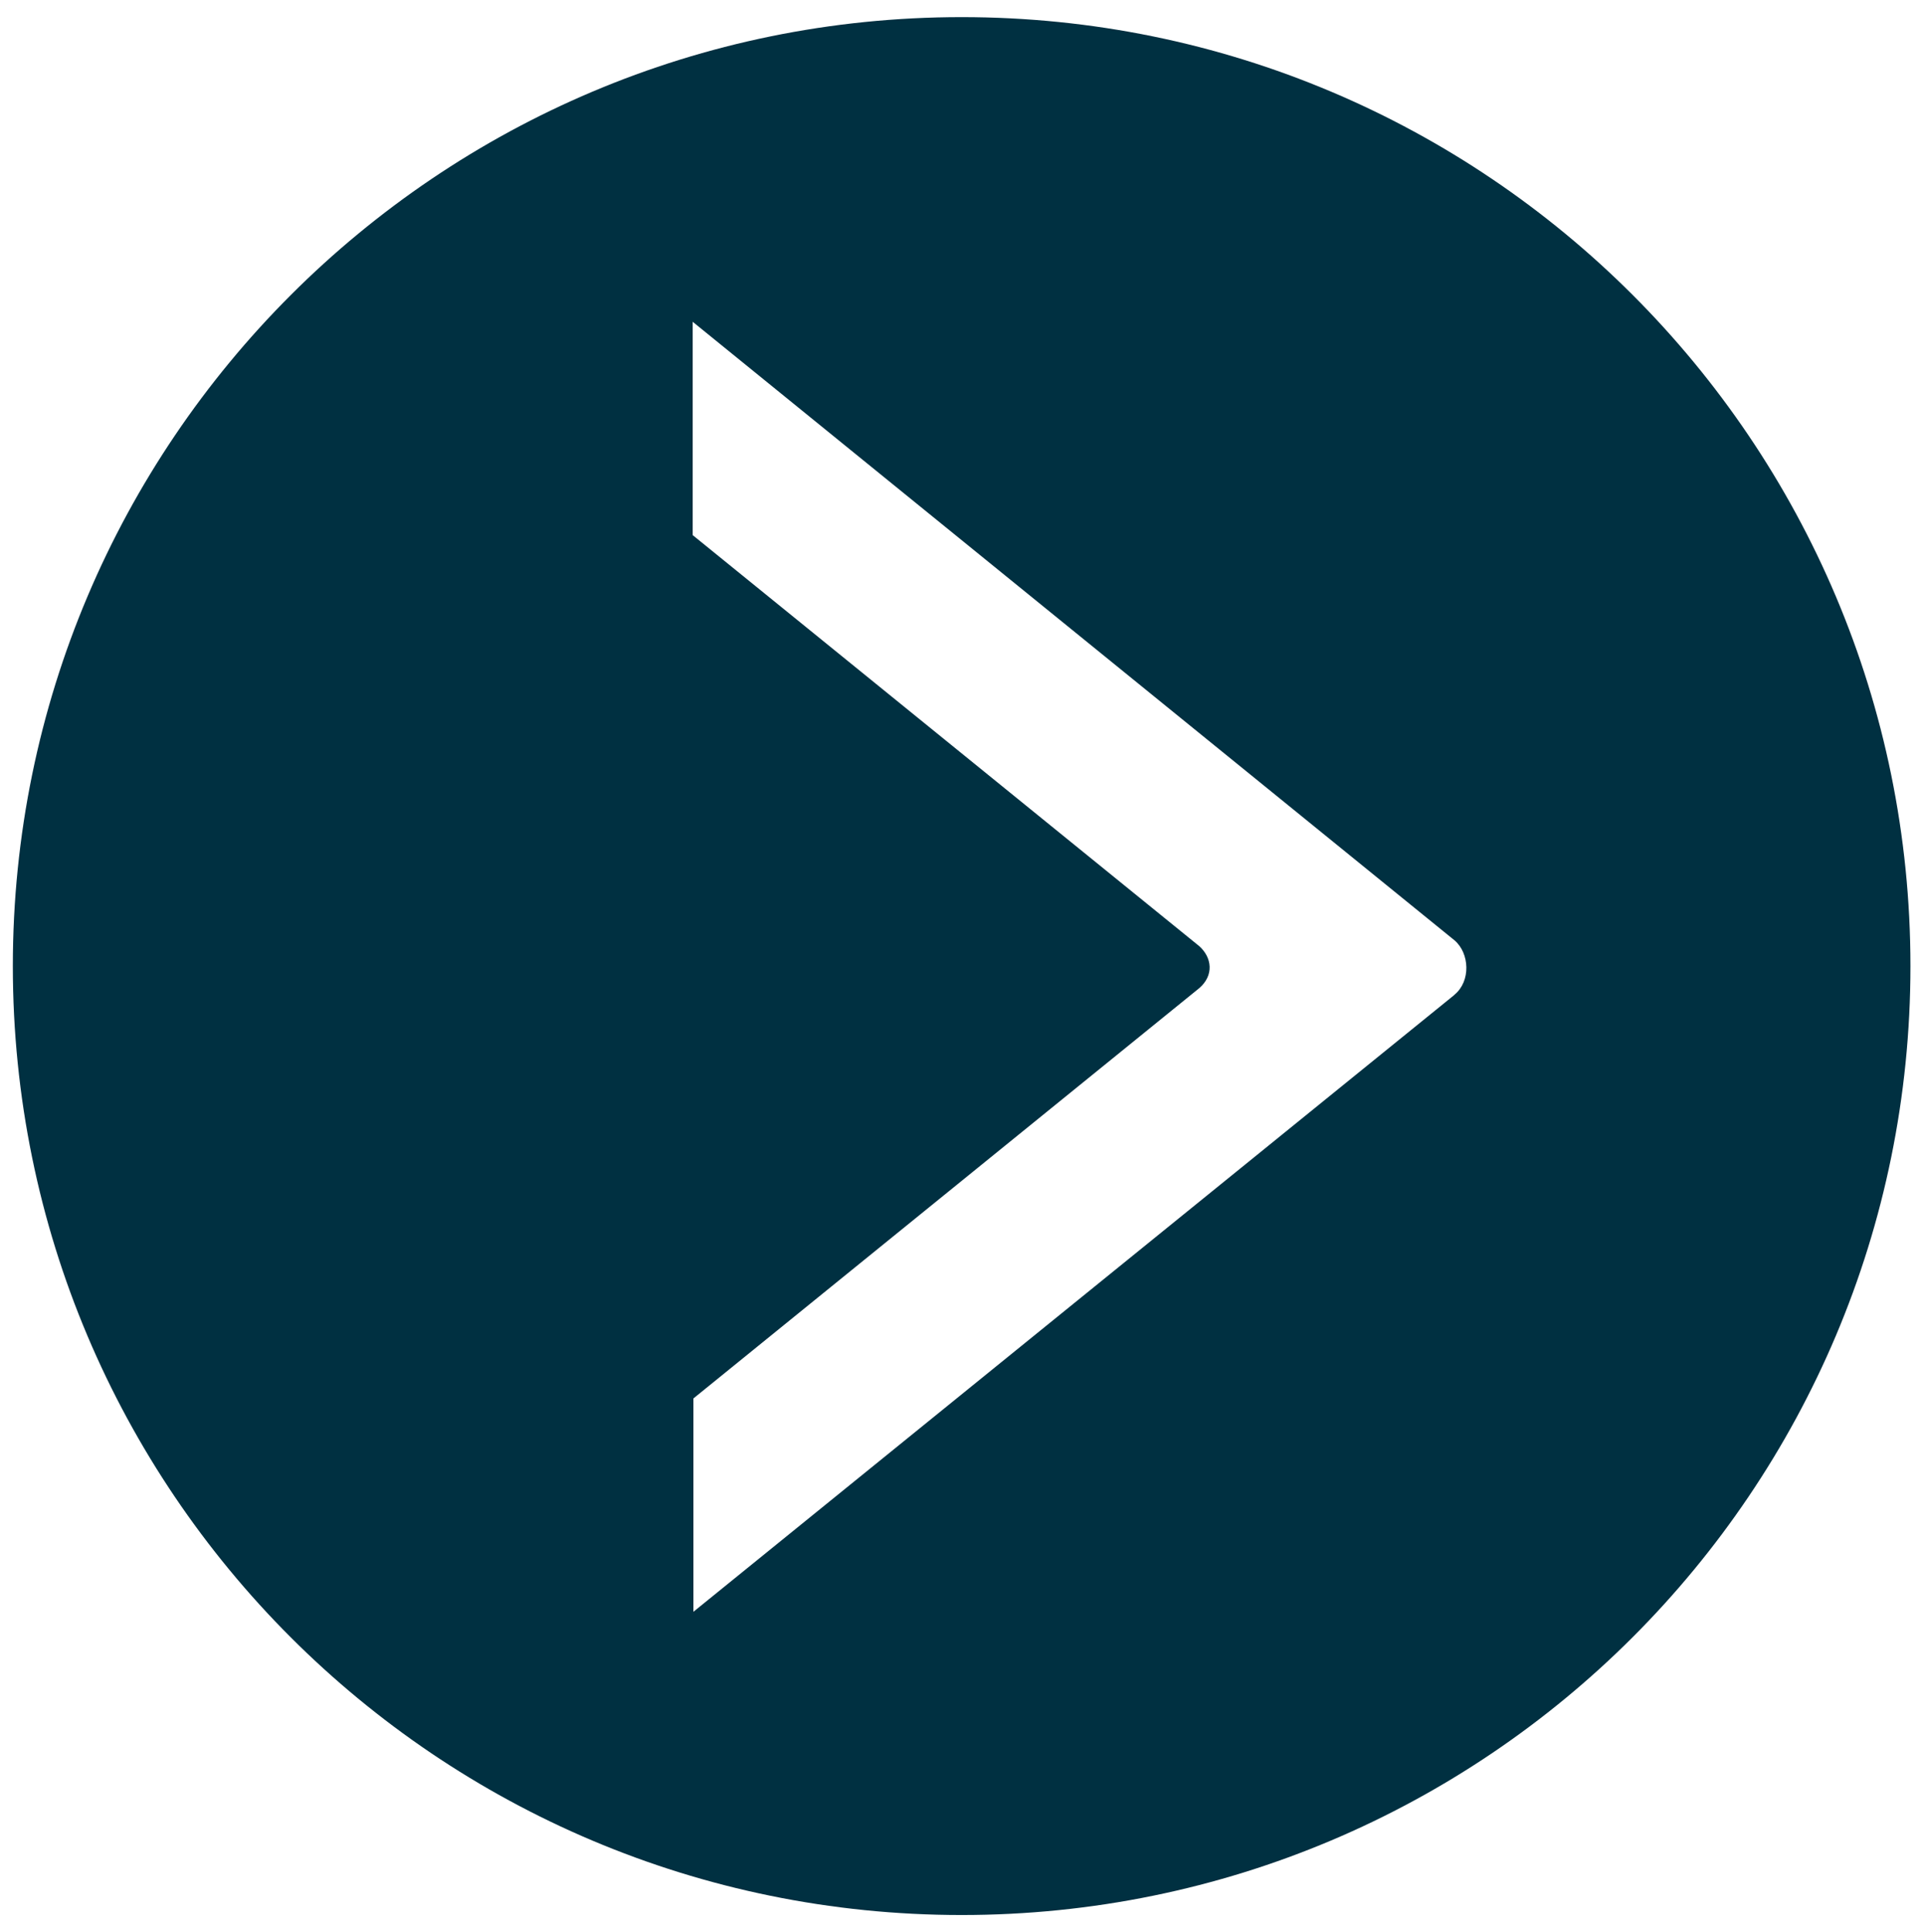
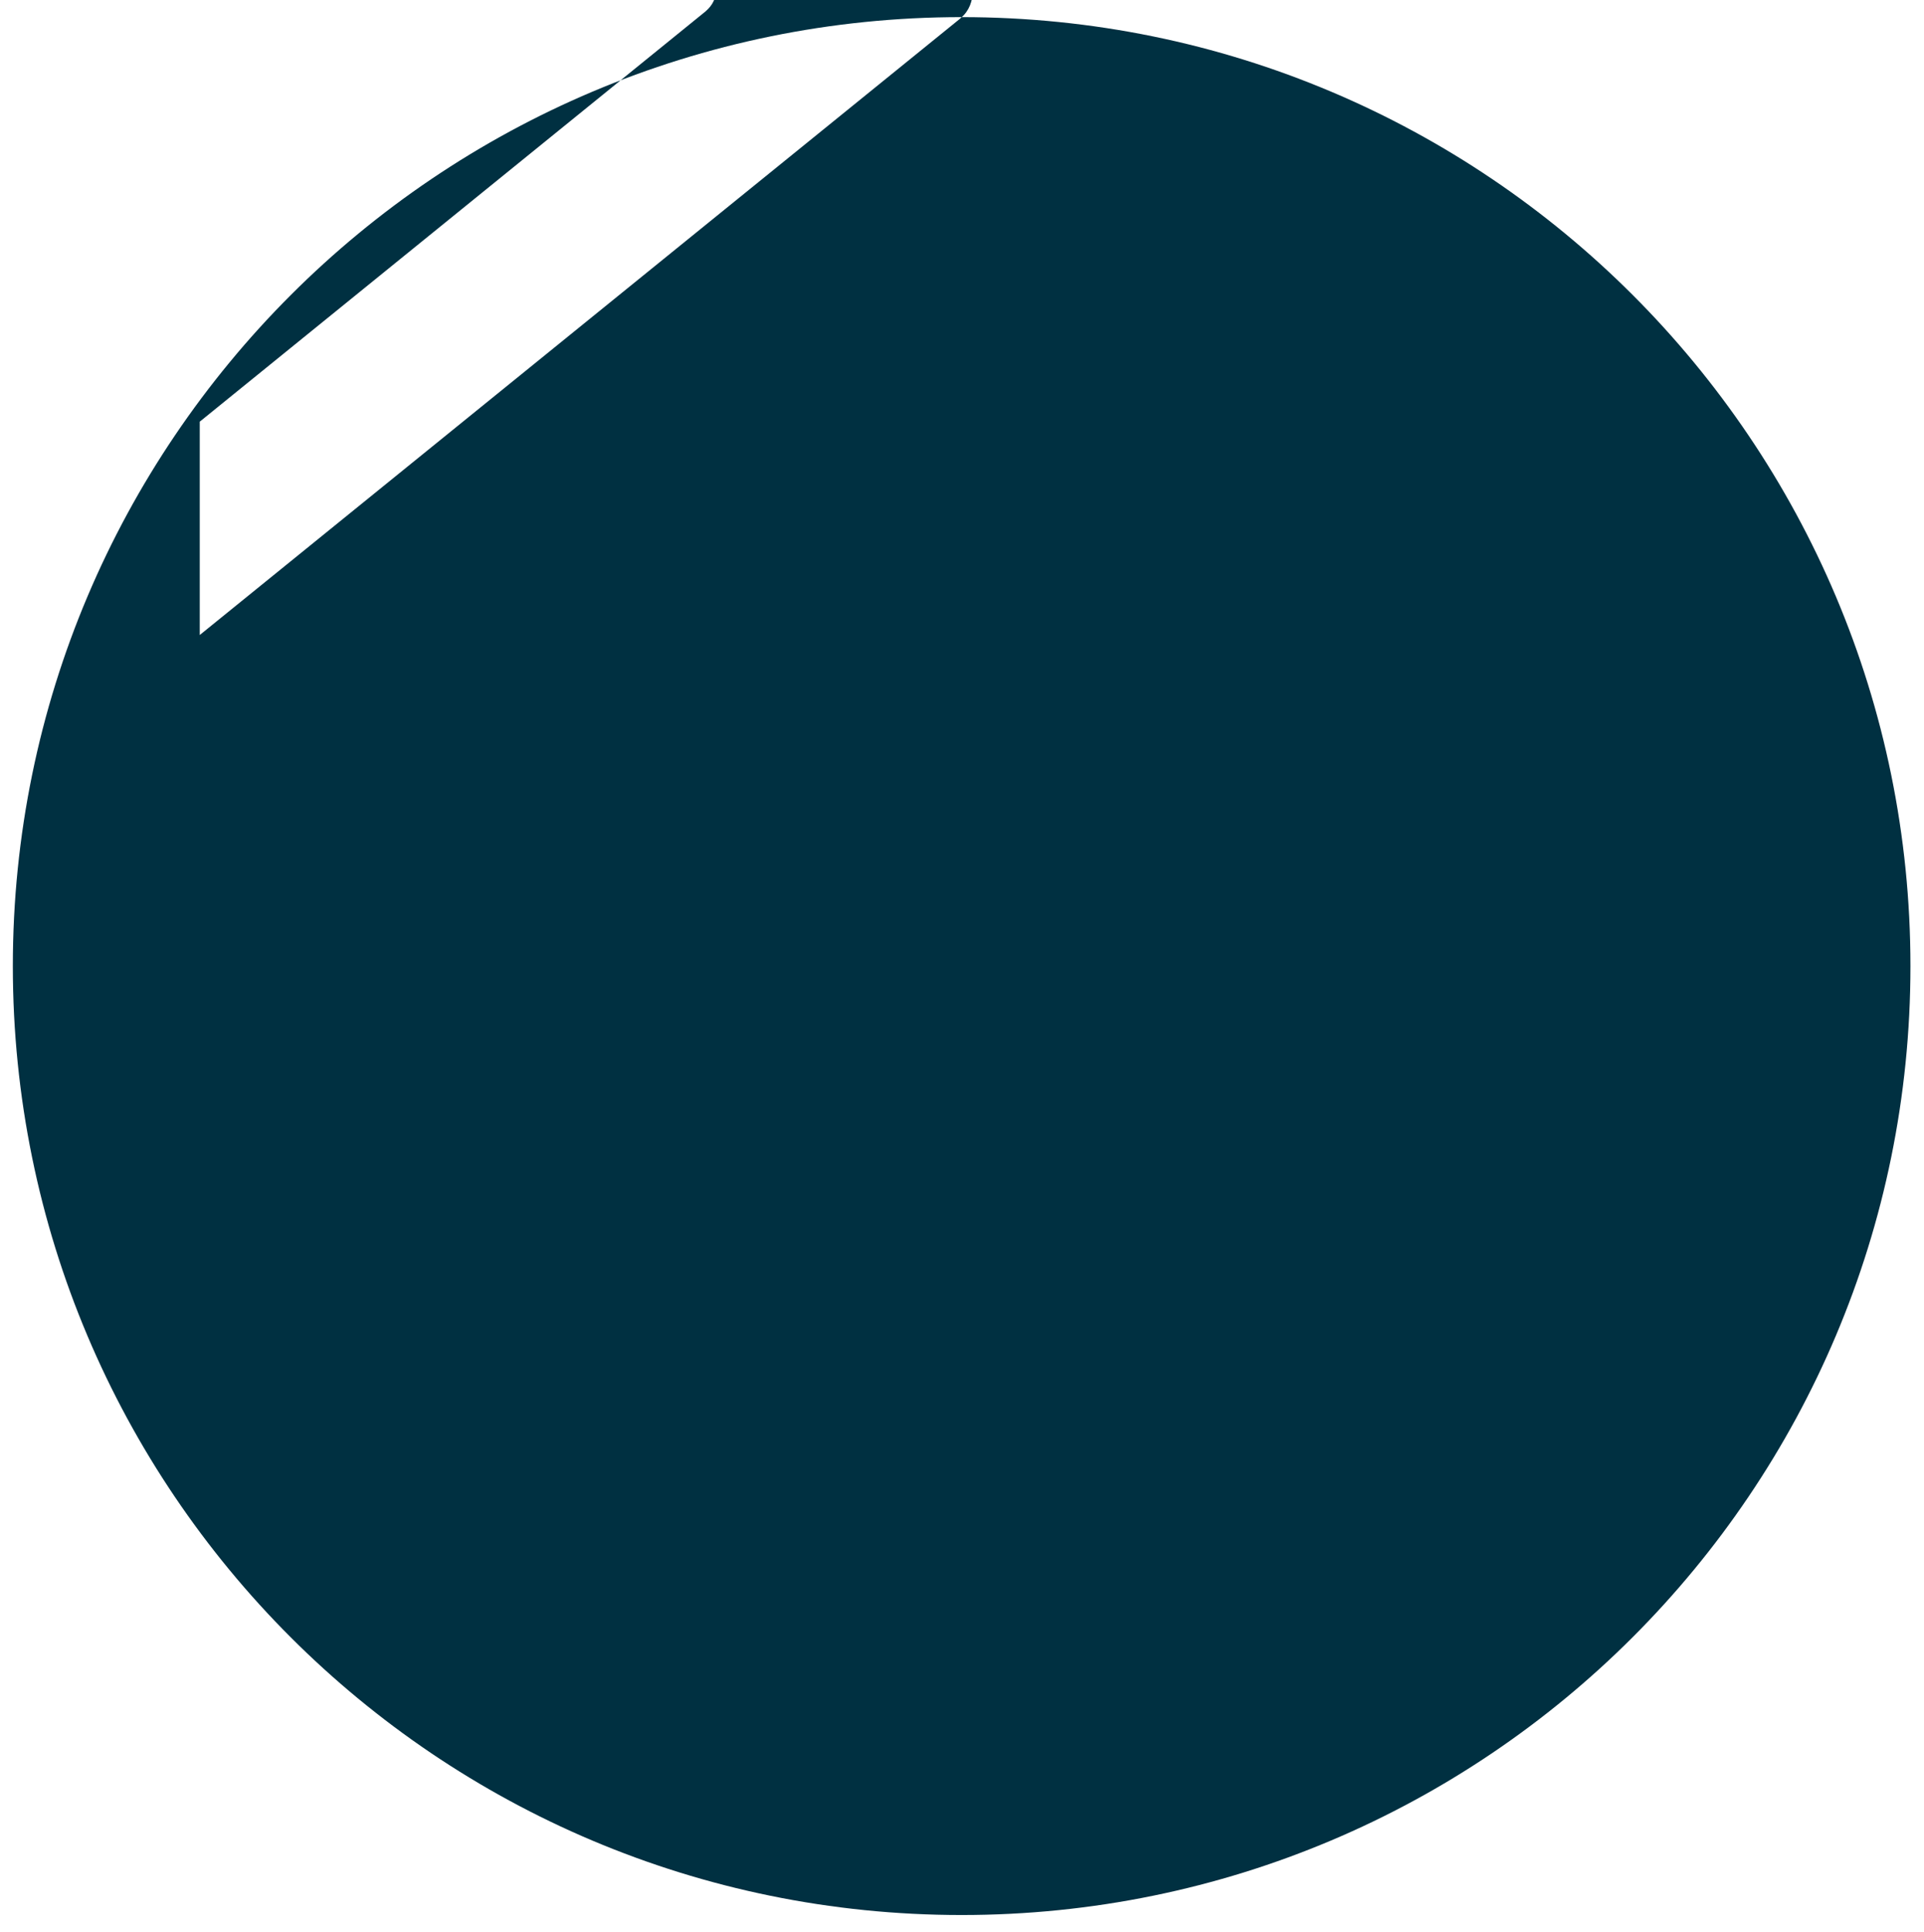
<svg xmlns="http://www.w3.org/2000/svg" id="Capa_1" version="1.1" viewBox="0 0 269.7 270.8">
  <defs>
    <style>
      .st0 {
        fill: #003041;
      }
    </style>
  </defs>
-   <path class="st0" d="M134.8,2.4C61.4,2.4,1.8,61.9,1.8,135.4s59.5,133,133,133,133-59.5,133-133S208.3,2.4,134.8,2.4ZM204,139.3h0s0,0,0,0c0,0-.1.1-.2.2h0s-106.6,86.4-106.6,86.4v-29.9l70.9-57.5c2.1-1.8,1.8-4.3,0-5.9l-71-57.6v-29.9l106.8,86.7h0c2.1,1.8,2.3,5.7,0,7.6Z" />
+   <path class="st0" d="M134.8,2.4C61.4,2.4,1.8,61.9,1.8,135.4s59.5,133,133,133,133-59.5,133-133S208.3,2.4,134.8,2.4Zh0s0,0,0,0c0,0-.1.1-.2.2h0s-106.6,86.4-106.6,86.4v-29.9l70.9-57.5c2.1-1.8,1.8-4.3,0-5.9l-71-57.6v-29.9l106.8,86.7h0c2.1,1.8,2.3,5.7,0,7.6Z" />
</svg>